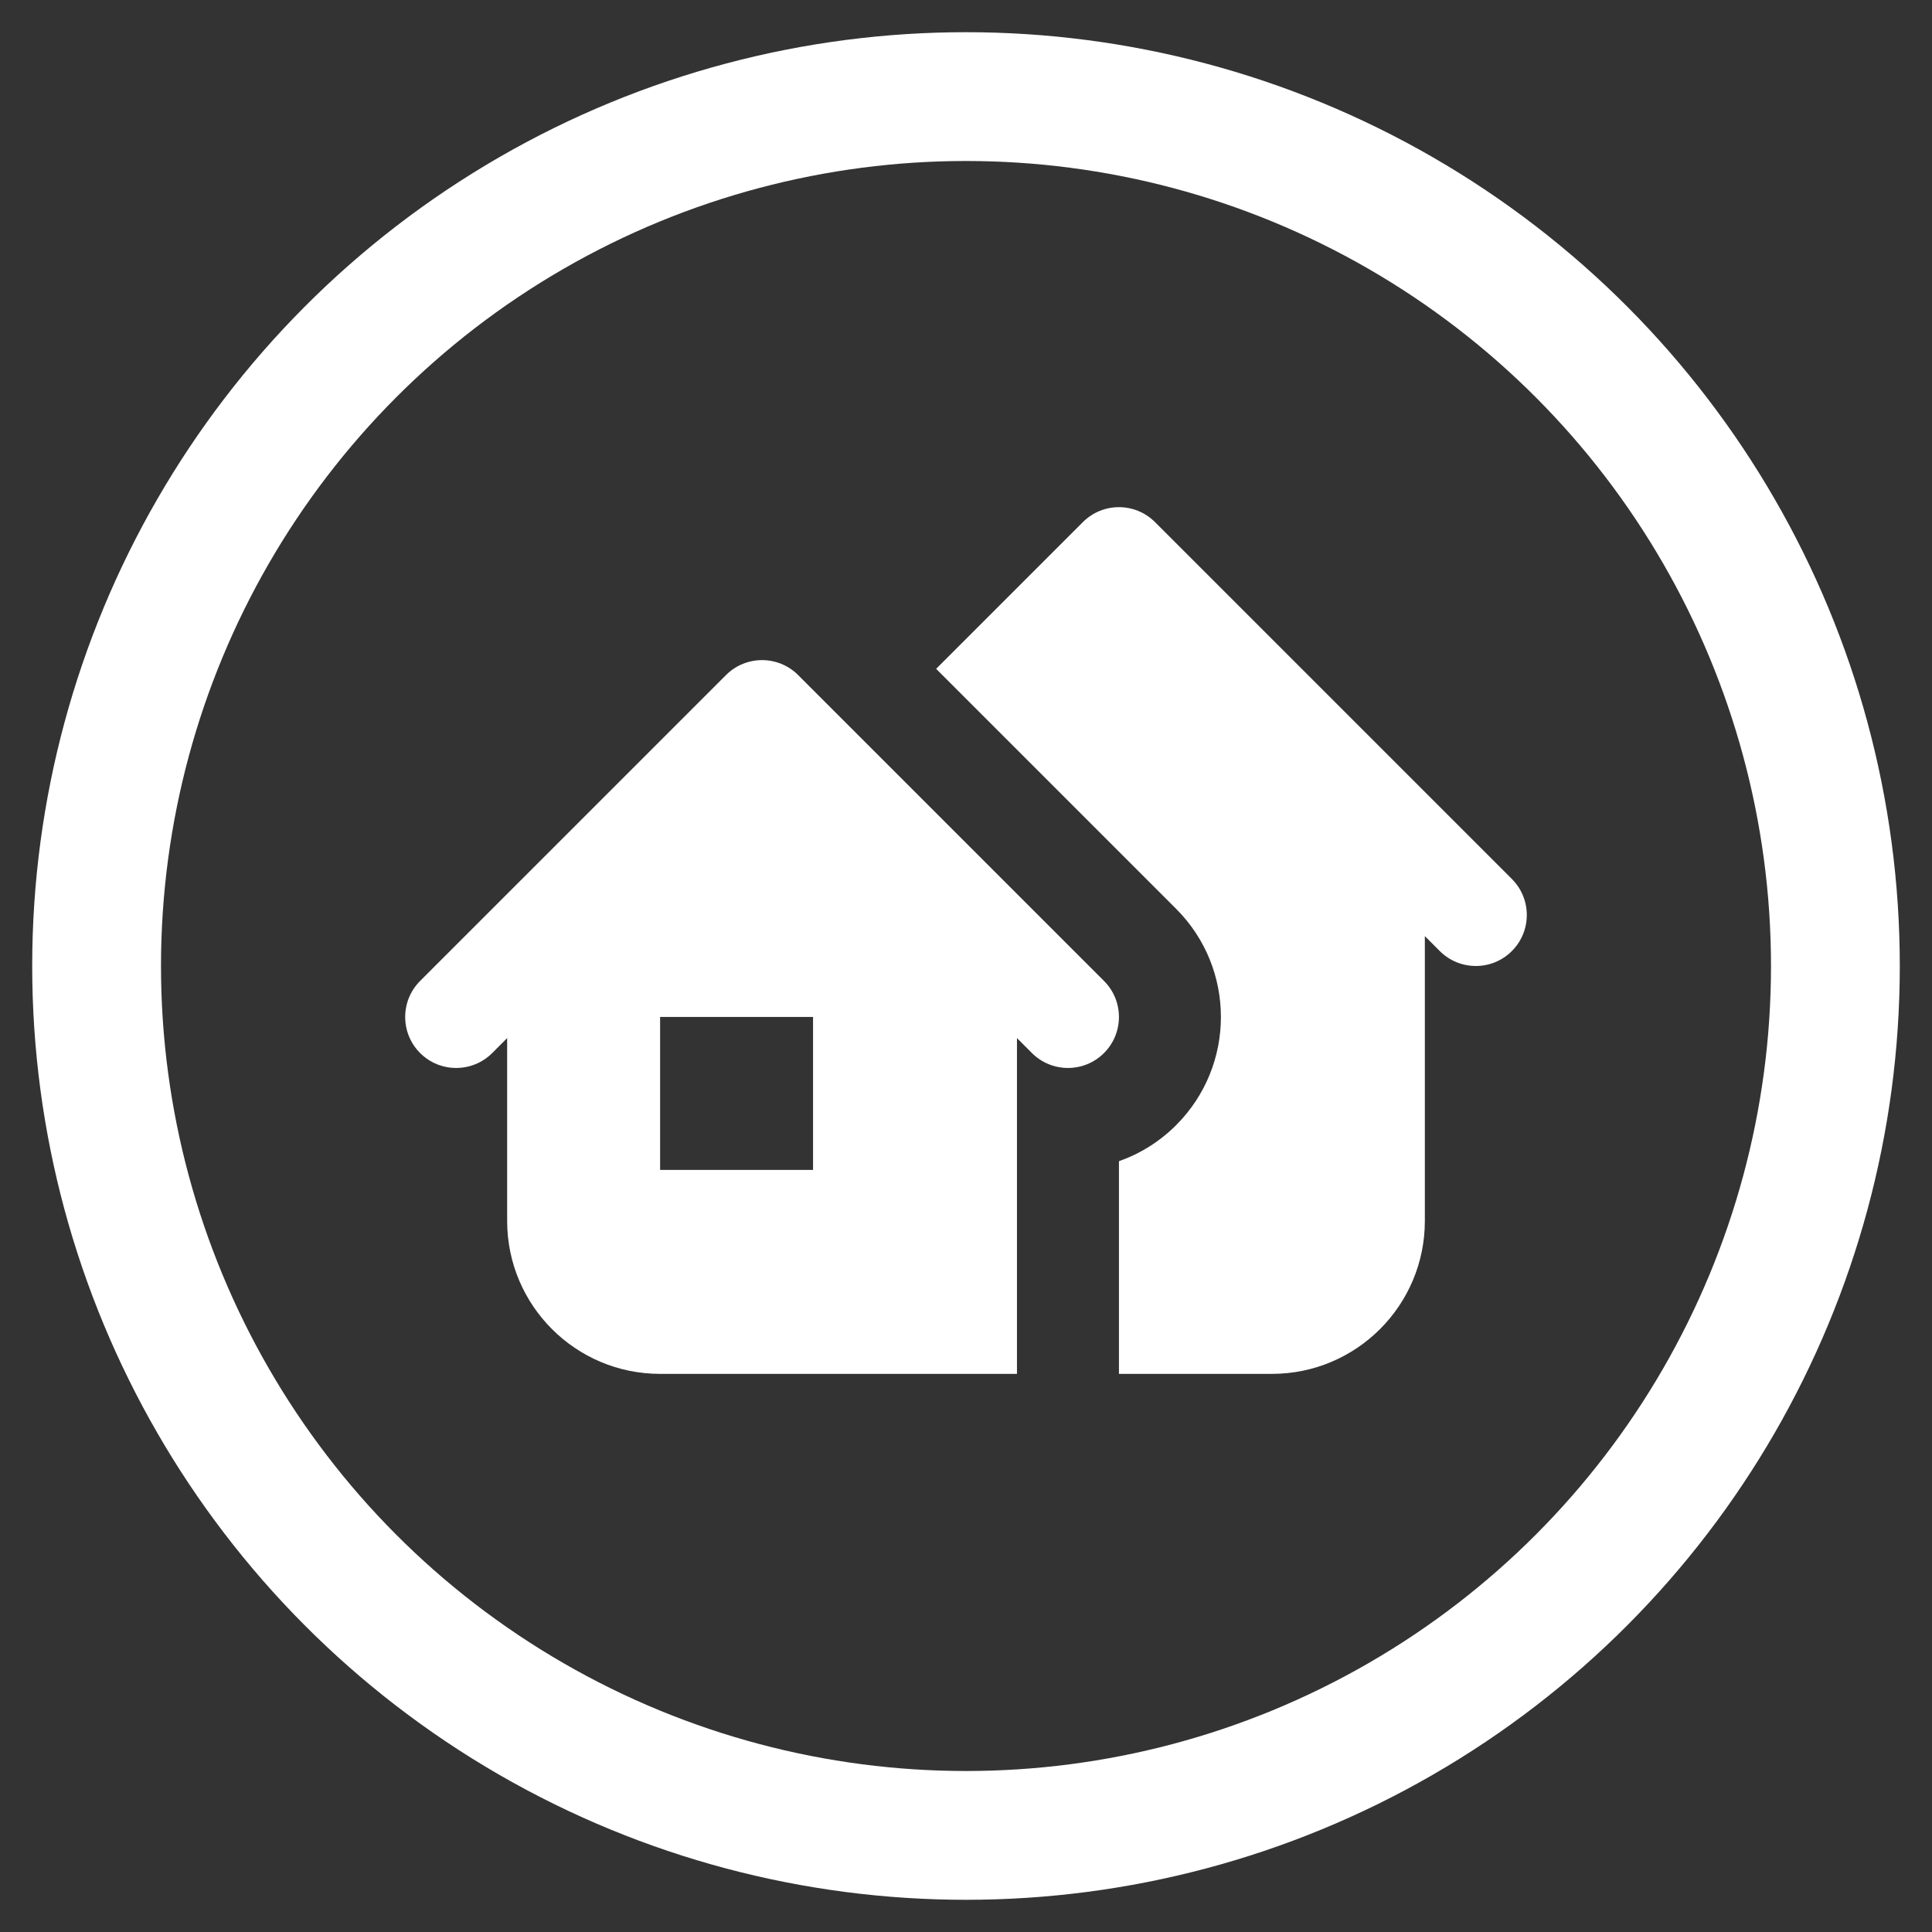
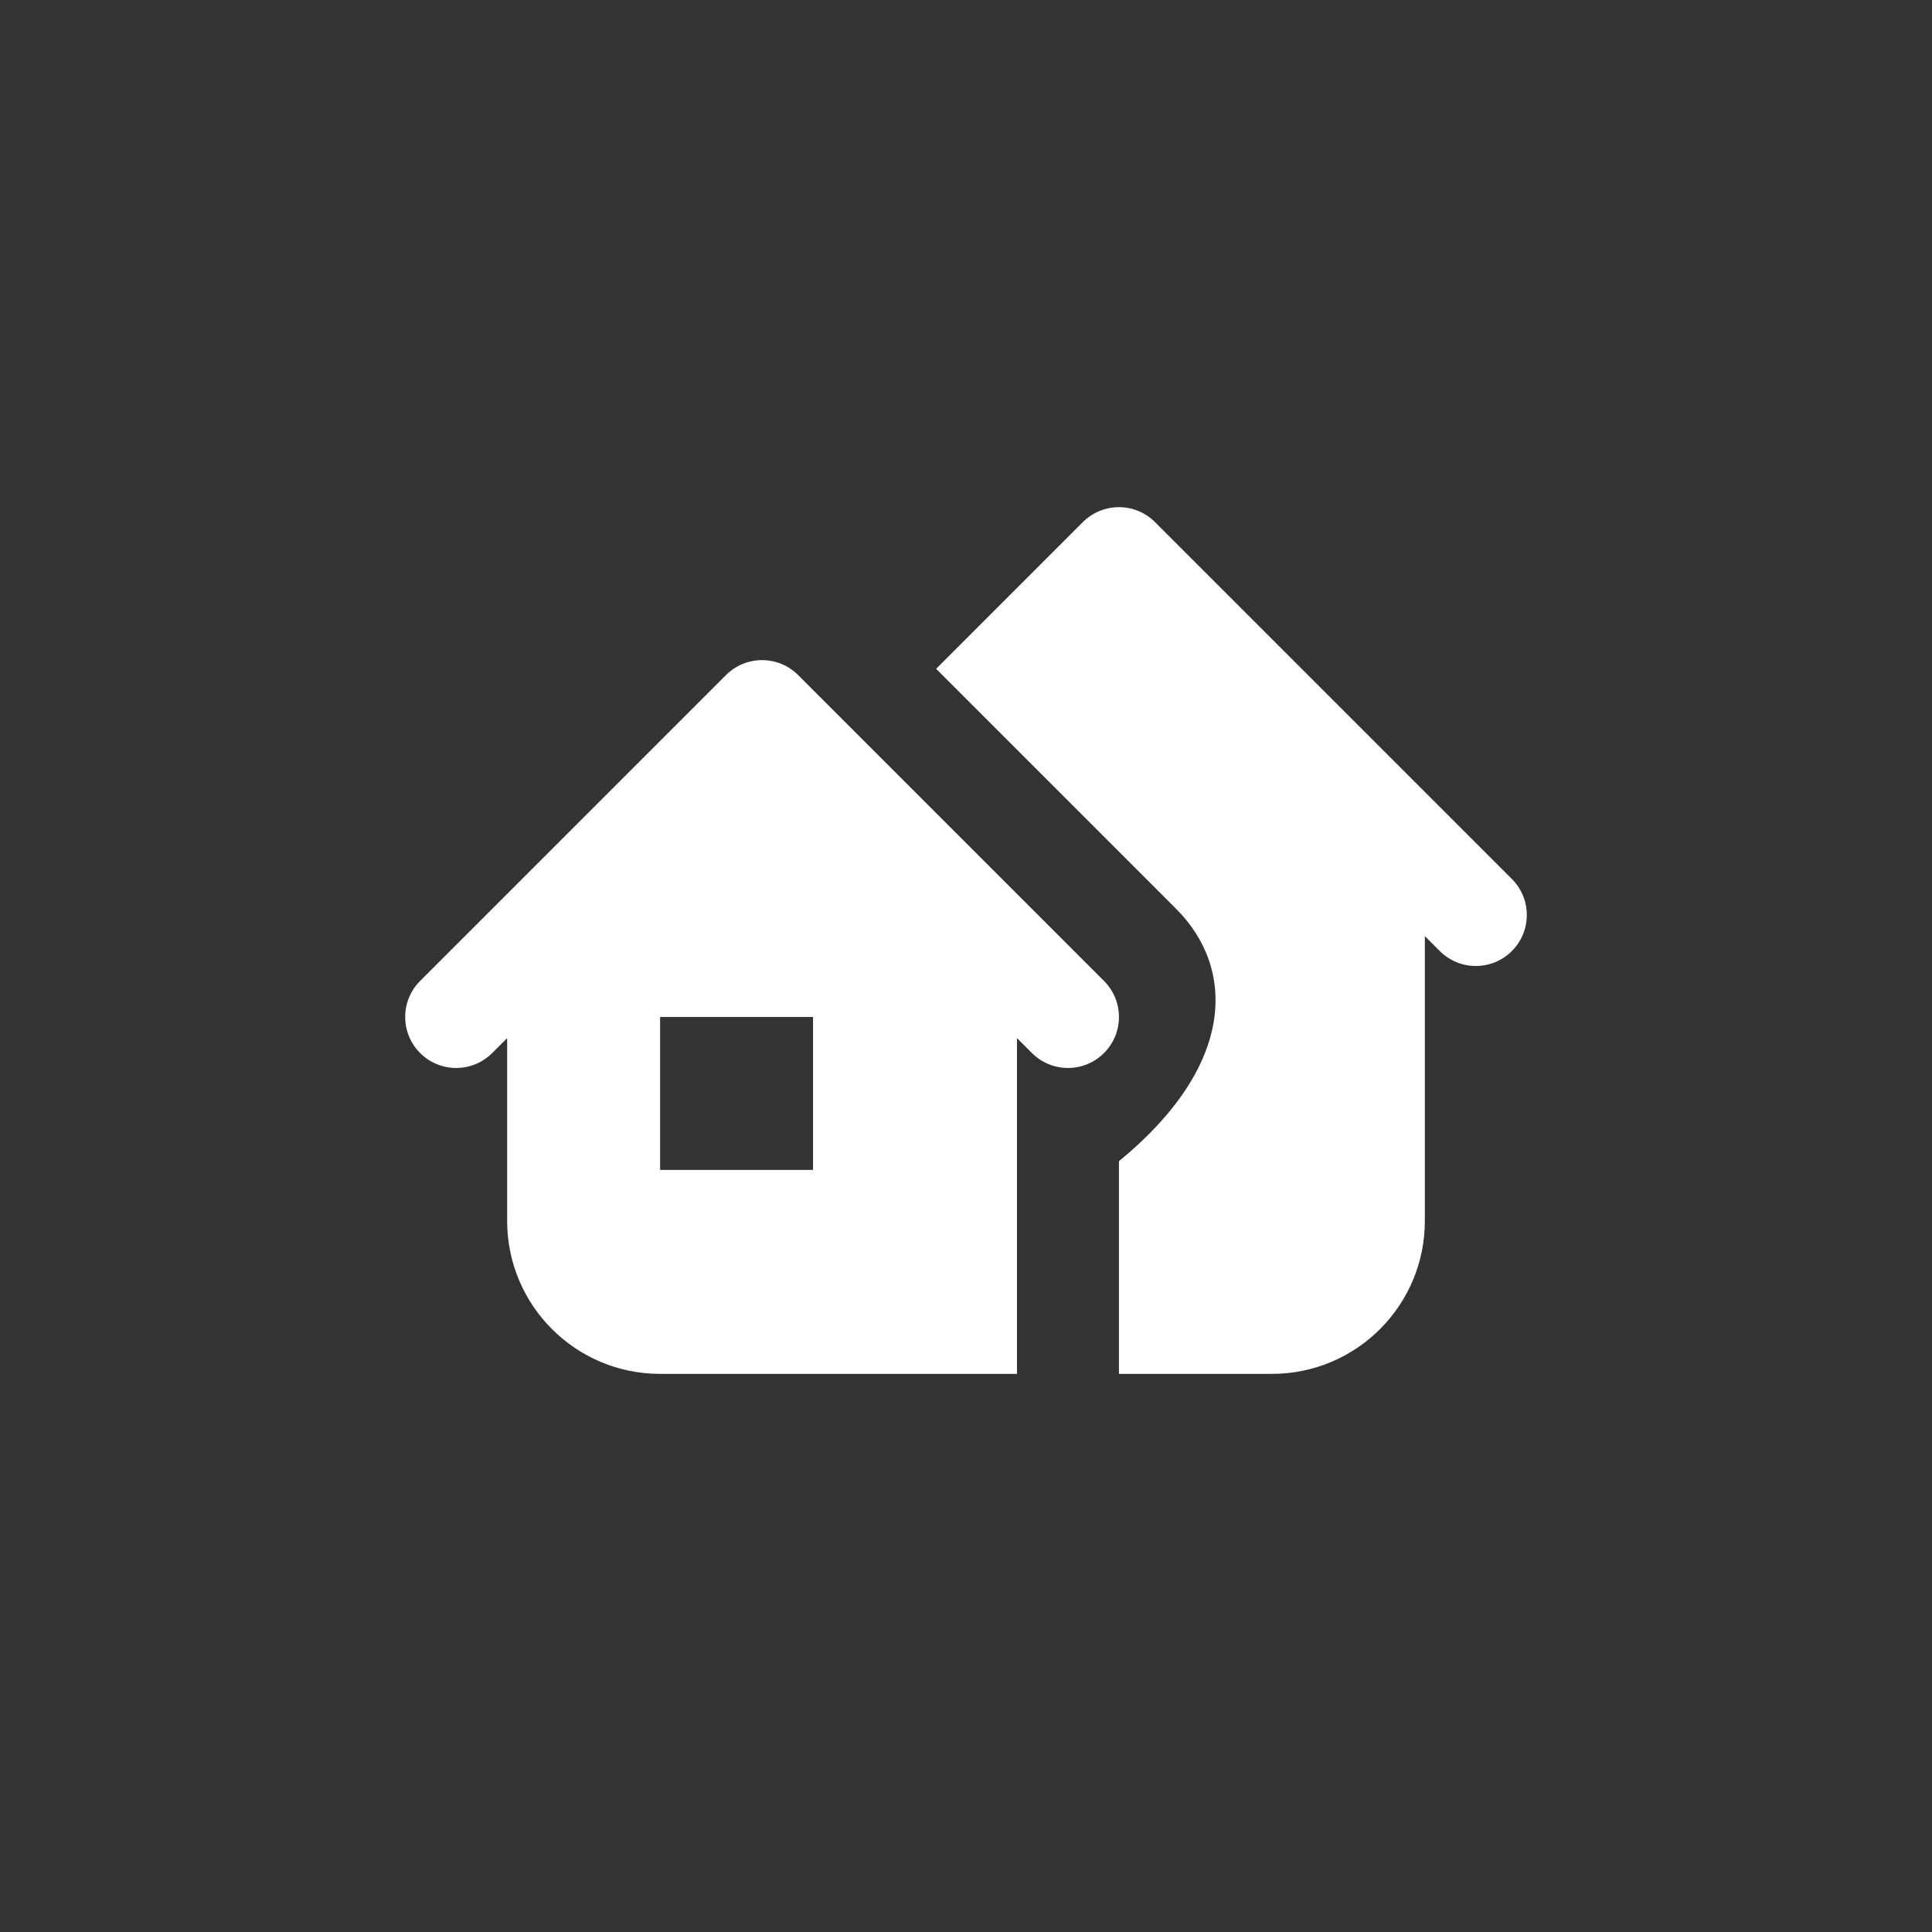
<svg xmlns="http://www.w3.org/2000/svg" width="60" height="60" viewBox="0 0 60 60" fill="none">
  <rect x="0" y="0" width="60" height="60" fill="#333333" stroke="none" />
-   <circle cx="30" cy="30" r="27" stroke="white" stroke-width="4" />
-   <path d="M22.547 20.964C23.165 20.346 24.168 20.346 24.786 20.964L34.286 30.464C34.904 31.082 34.905 32.085 34.286 32.703C33.668 33.321 32.666 33.321 32.047 32.703L31.583 32.239V42.667H20.5C17.877 42.667 15.75 40.54 15.75 37.917V32.239L15.286 32.703C14.668 33.321 13.665 33.321 13.047 32.703C12.429 32.085 12.429 31.082 13.047 30.464L22.547 20.964ZM33.63 16.214C34.248 15.596 35.251 15.596 35.869 16.214L46.952 27.297C47.571 27.915 47.571 28.918 46.952 29.536C46.334 30.154 45.332 30.154 44.714 29.536L44.25 29.072V37.917C44.25 40.54 42.123 42.667 39.5 42.667H34.75V36.062C35.398 35.834 36.007 35.461 36.526 34.942C38.38 33.087 38.38 30.08 36.526 28.225L29.073 20.771L33.63 16.214ZM20.5 36.333H25.25V31.583H20.5V36.333Z" fill="white" />
+   <path d="M22.547 20.964C23.165 20.346 24.168 20.346 24.786 20.964L34.286 30.464C34.904 31.082 34.905 32.085 34.286 32.703C33.668 33.321 32.666 33.321 32.047 32.703L31.583 32.239V42.667H20.5C17.877 42.667 15.75 40.54 15.75 37.917V32.239L15.286 32.703C14.668 33.321 13.665 33.321 13.047 32.703C12.429 32.085 12.429 31.082 13.047 30.464L22.547 20.964ZM33.63 16.214C34.248 15.596 35.251 15.596 35.869 16.214L46.952 27.297C47.571 27.915 47.571 28.918 46.952 29.536C46.334 30.154 45.332 30.154 44.714 29.536L44.25 29.072V37.917C44.25 40.54 42.123 42.667 39.5 42.667H34.75V36.062C38.38 33.087 38.38 30.08 36.526 28.225L29.073 20.771L33.63 16.214ZM20.5 36.333H25.25V31.583H20.5V36.333Z" fill="white" />
</svg>